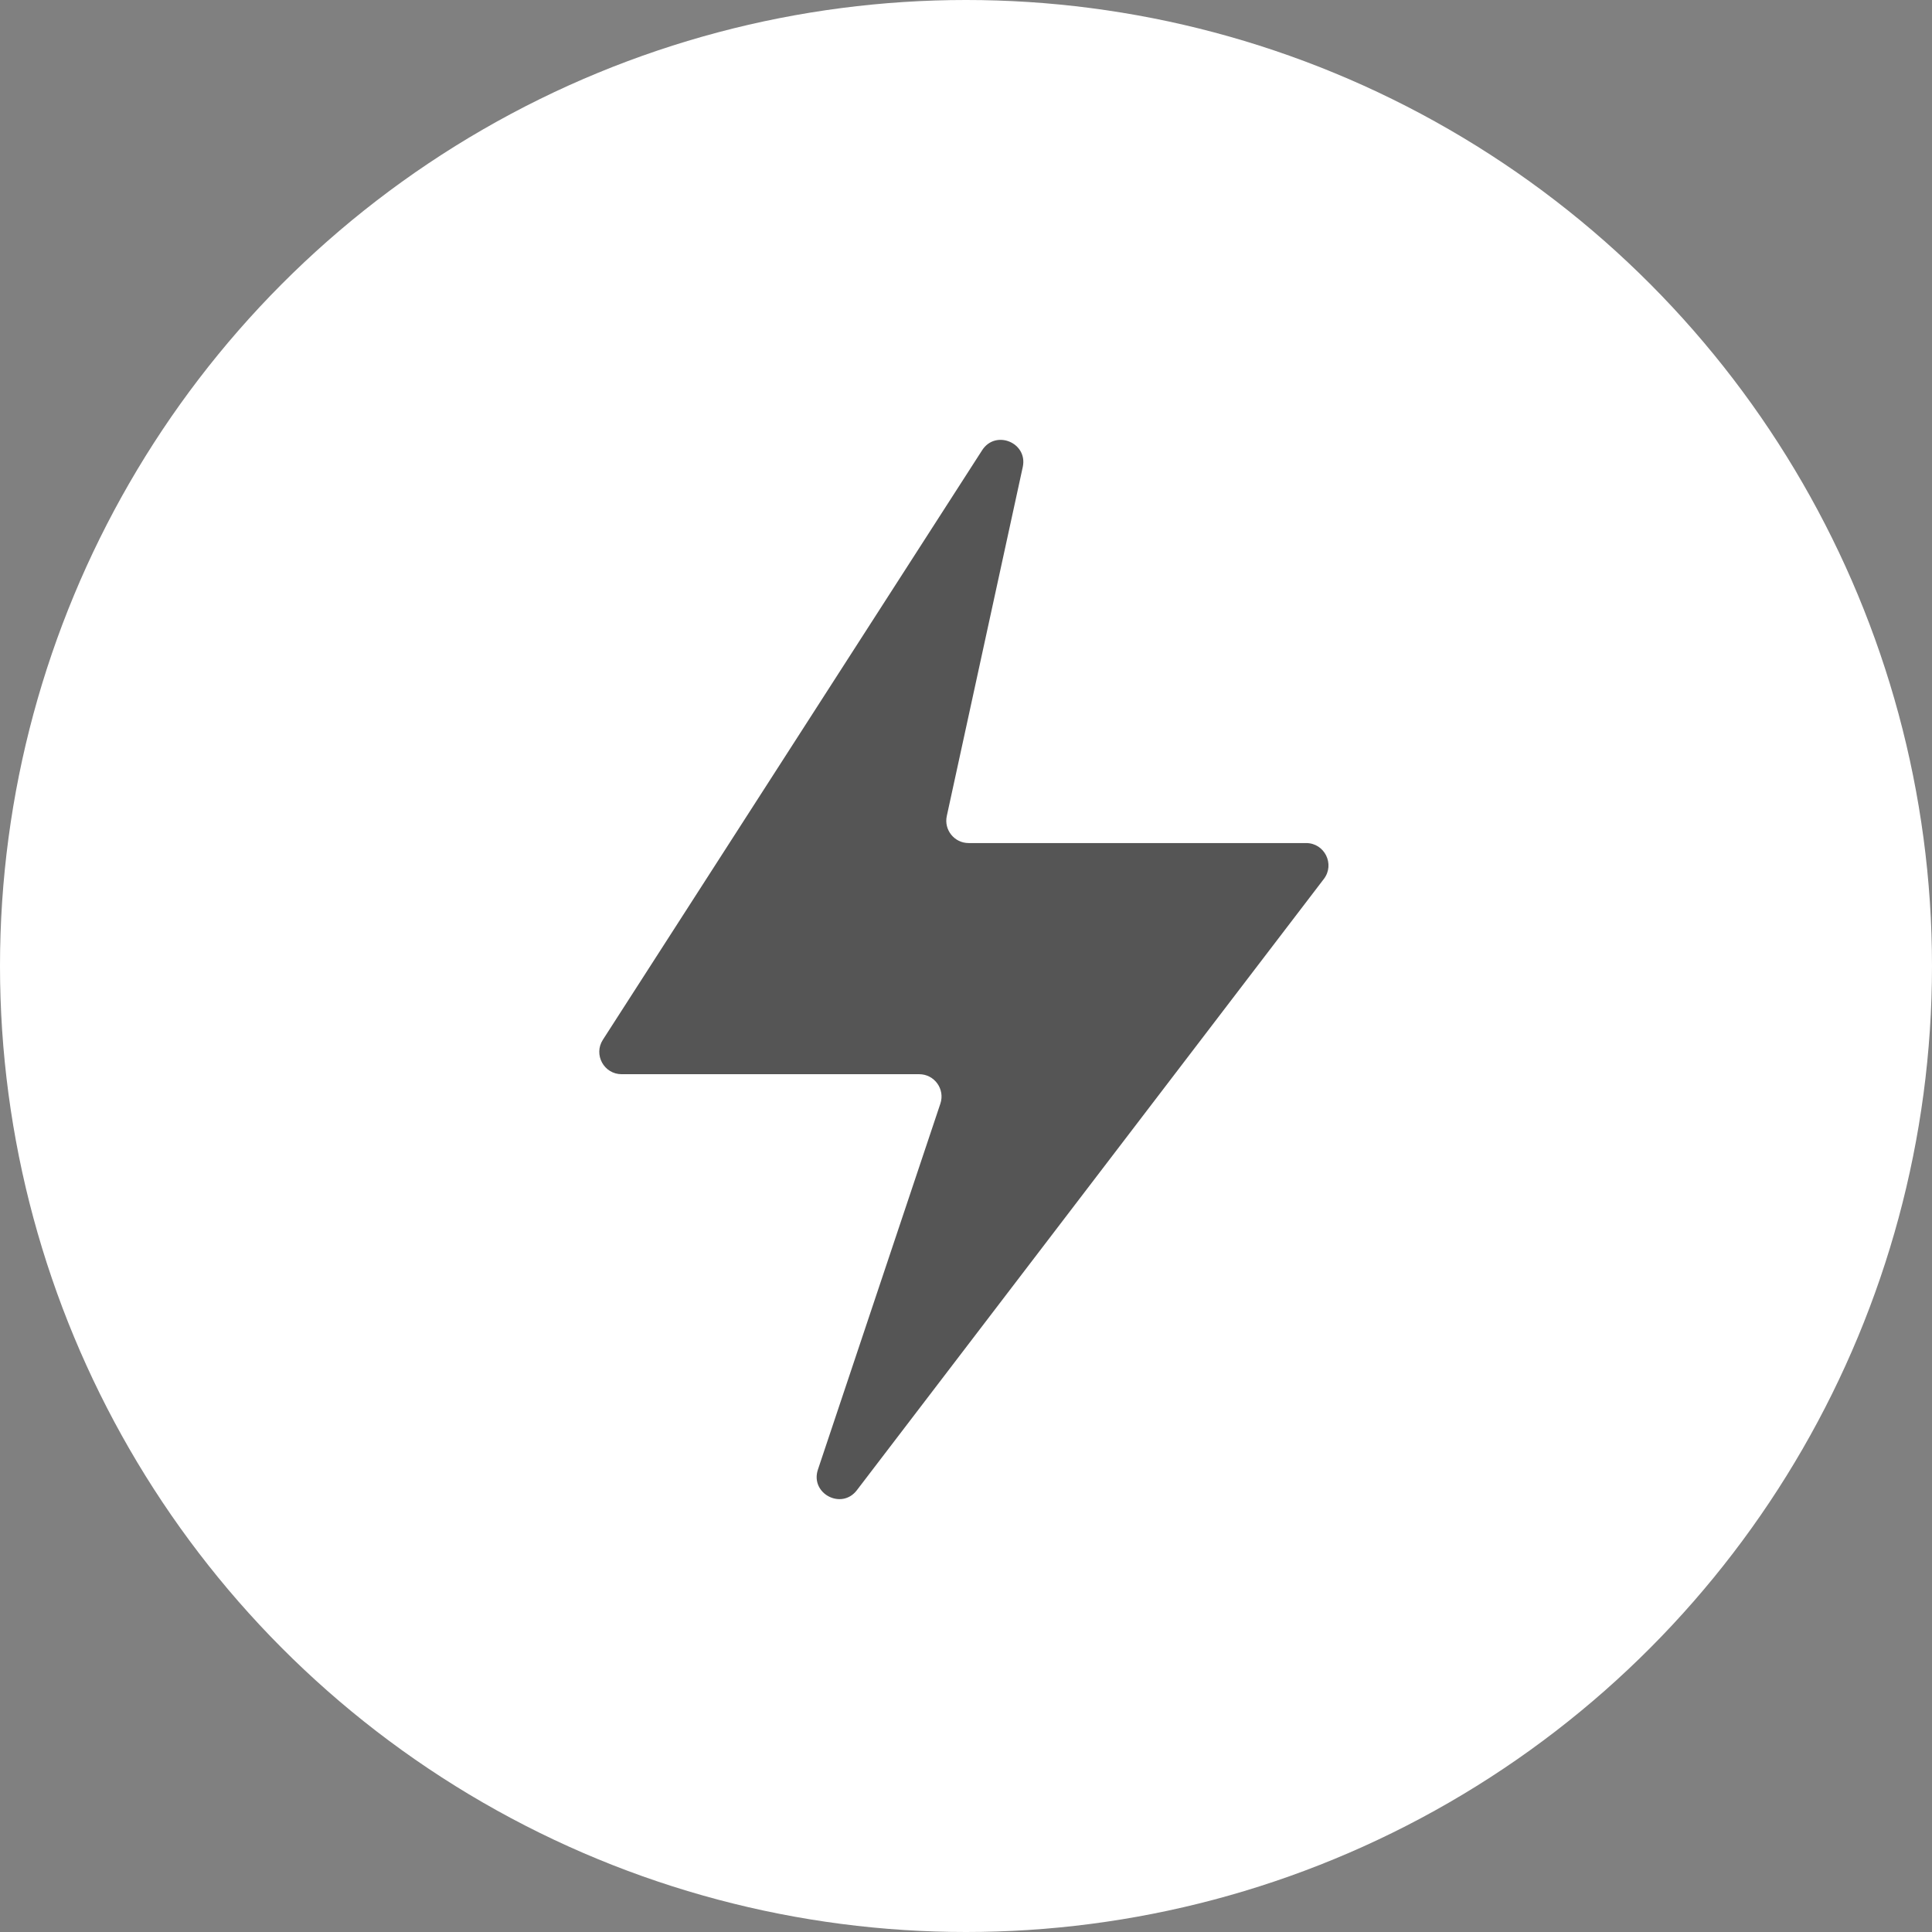
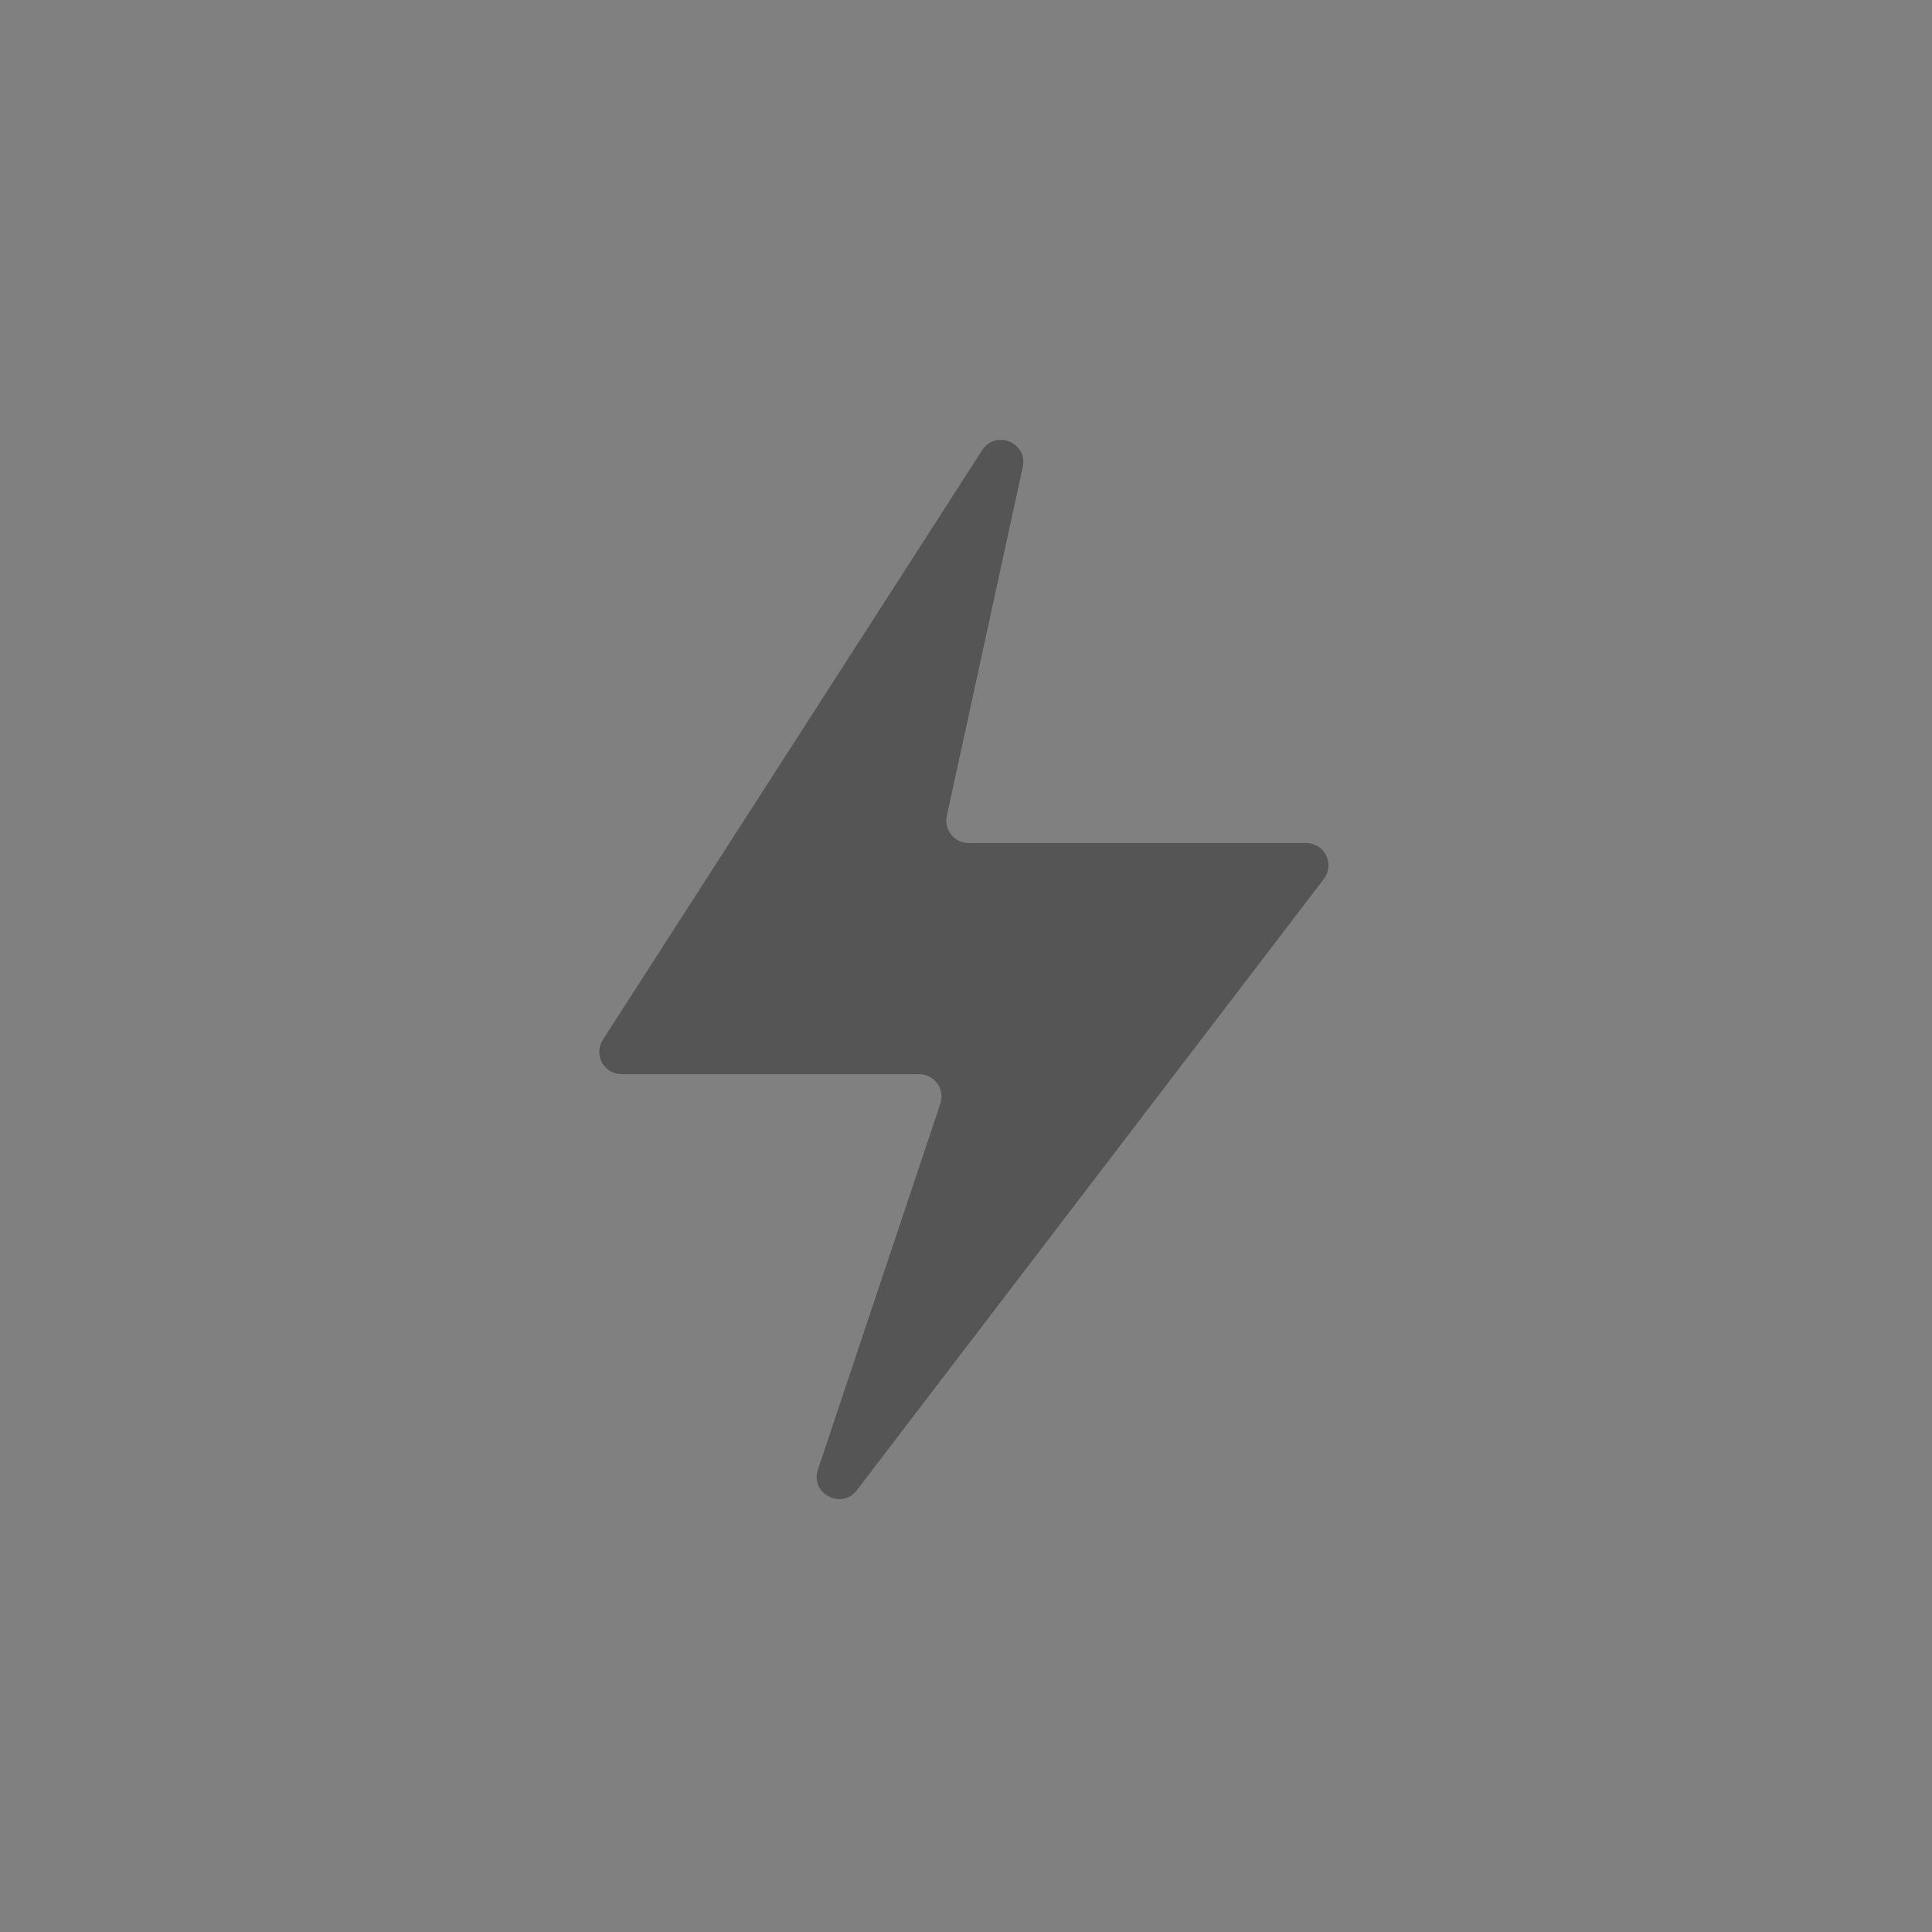
<svg xmlns="http://www.w3.org/2000/svg" width="173" height="173" viewBox="0 0 173 173" fill="none">
  <rect x="0" y="0" width="173" height="173" fill="#808080" stroke="none" />
-   <circle cx="86.5" cy="86.5" r="86.5" fill="white" />
  <path d="M91.582 41.822C92.056 39.644 89.151 38.44 87.946 40.314L53.983 93.107C53.127 94.438 54.082 96.189 55.665 96.189H82.308C83.674 96.189 84.639 97.528 84.205 98.824L73.241 131.592C72.524 133.735 75.355 135.237 76.727 133.441L118.544 78.705C119.55 77.389 118.611 75.491 116.955 75.491H86.735C85.459 75.491 84.509 74.312 84.781 73.065L91.582 41.822Z" fill="#555555" />
</svg>